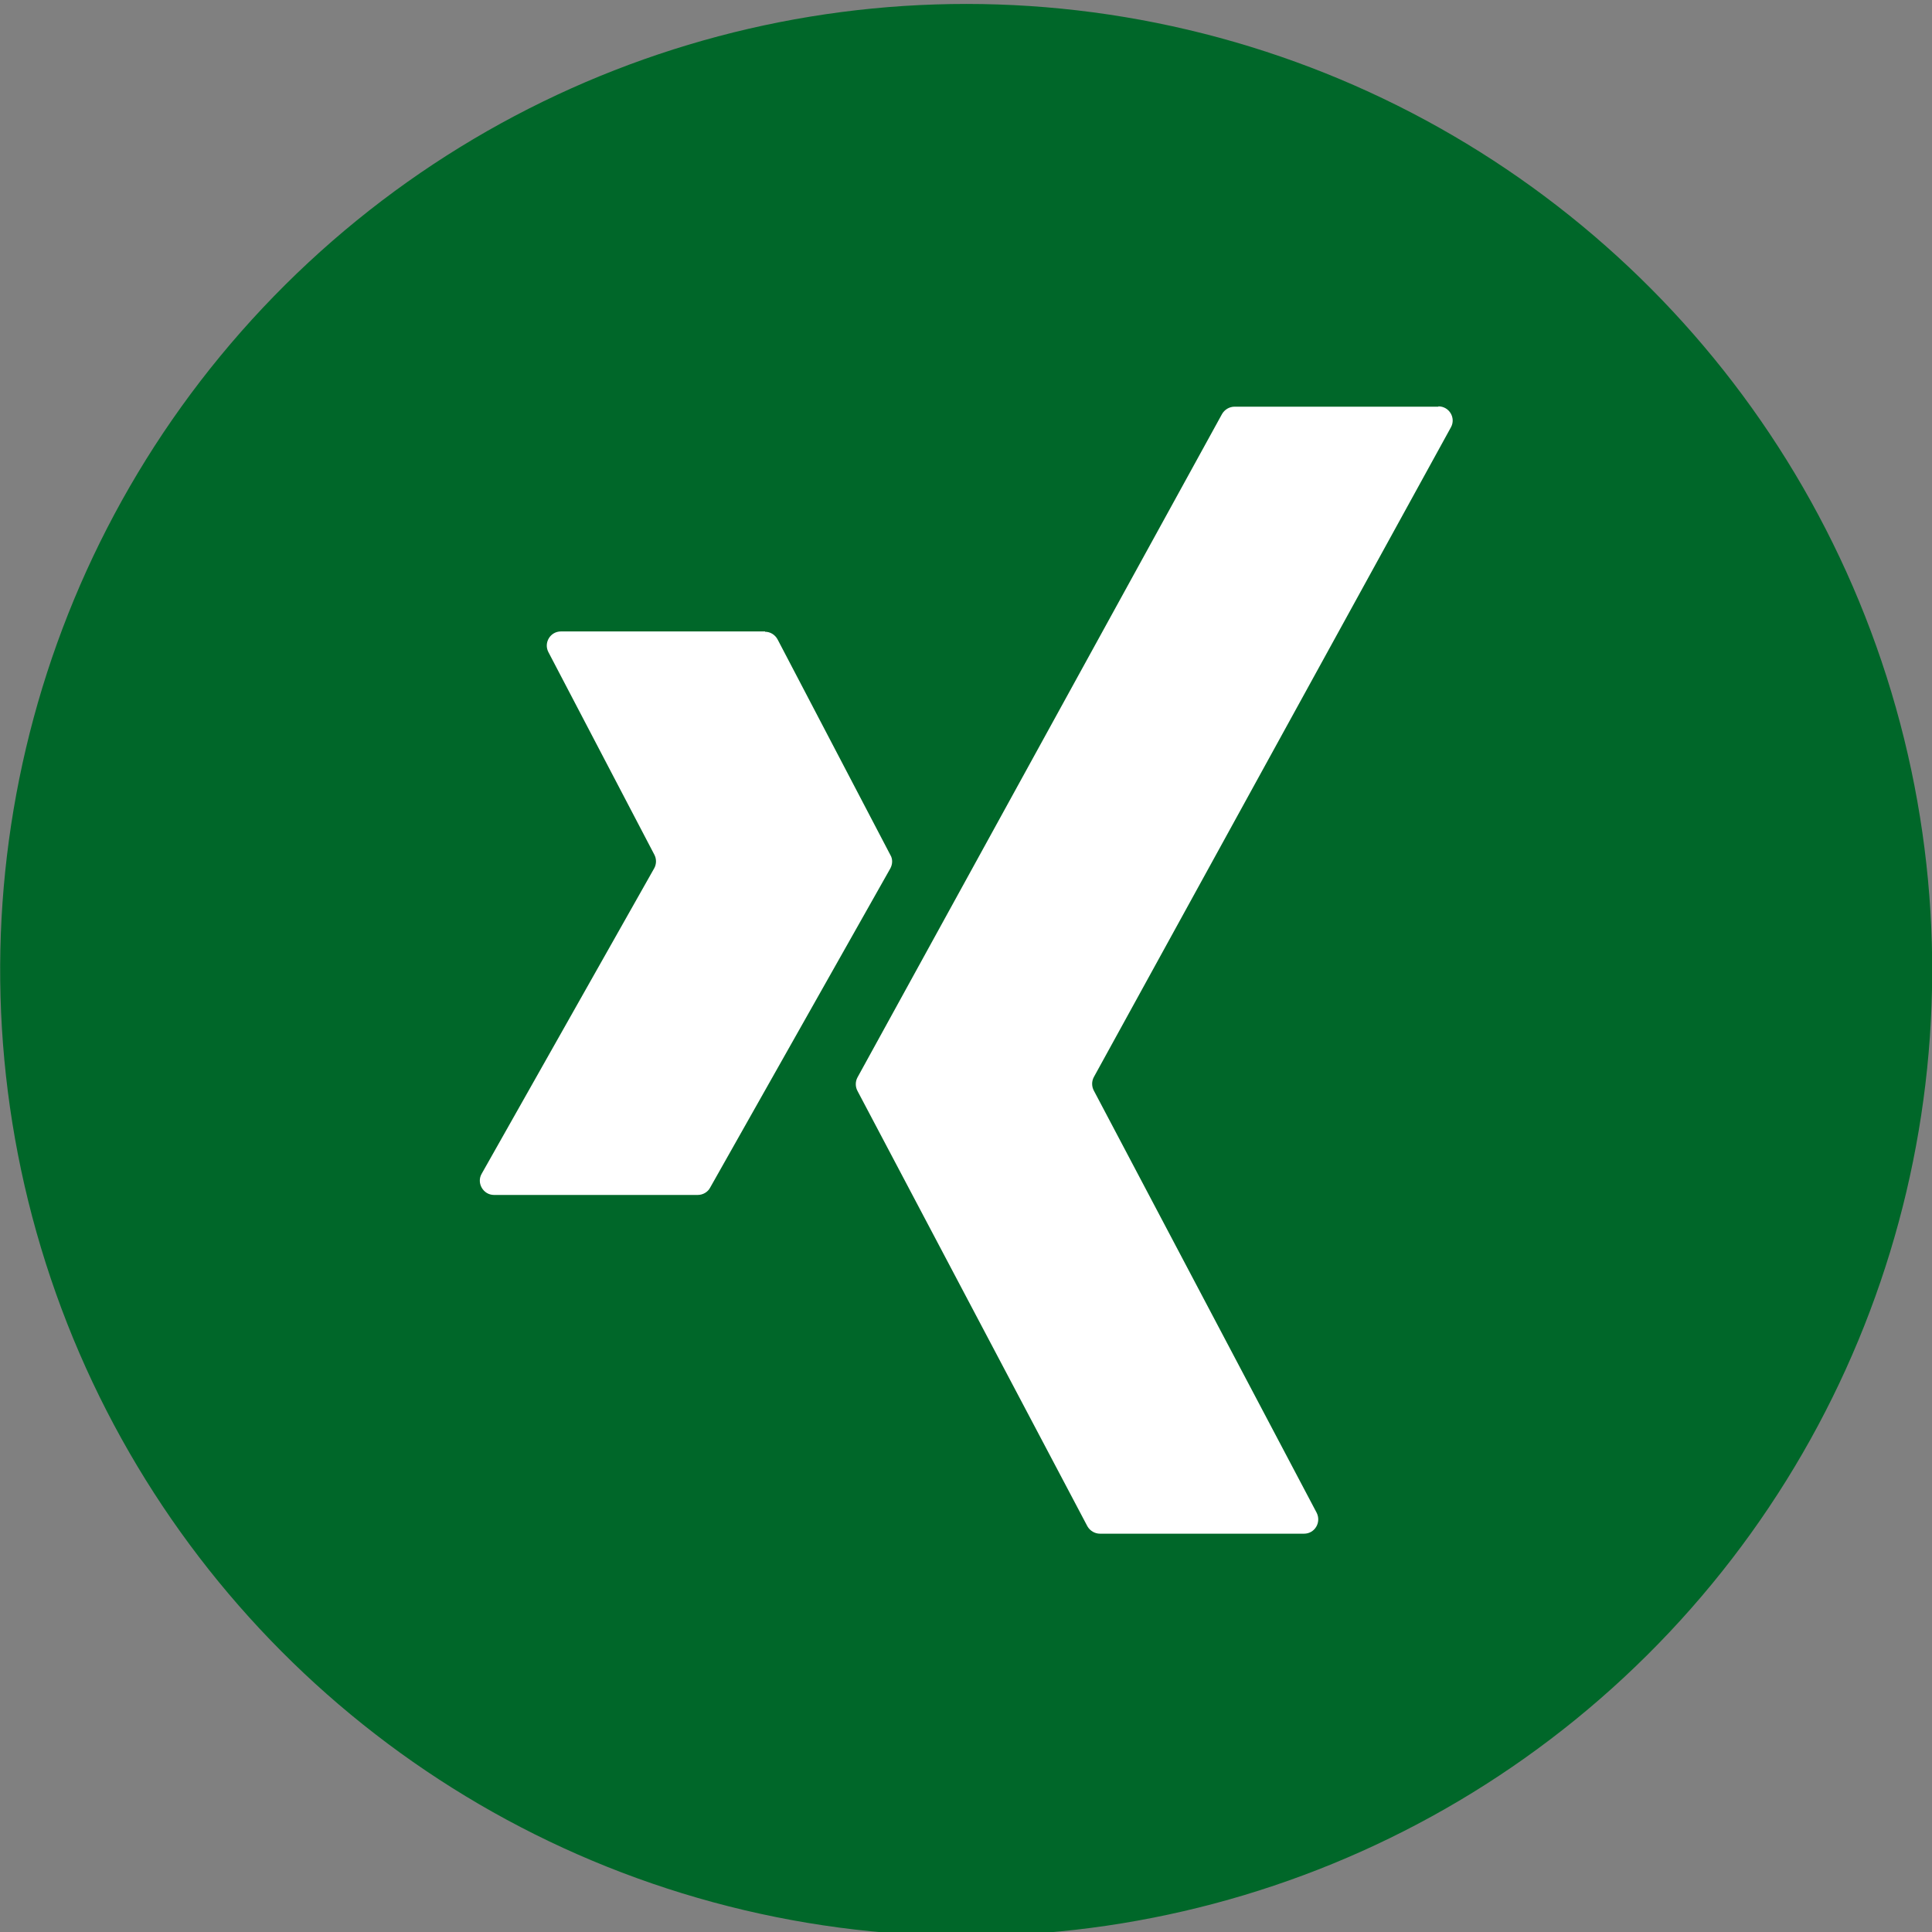
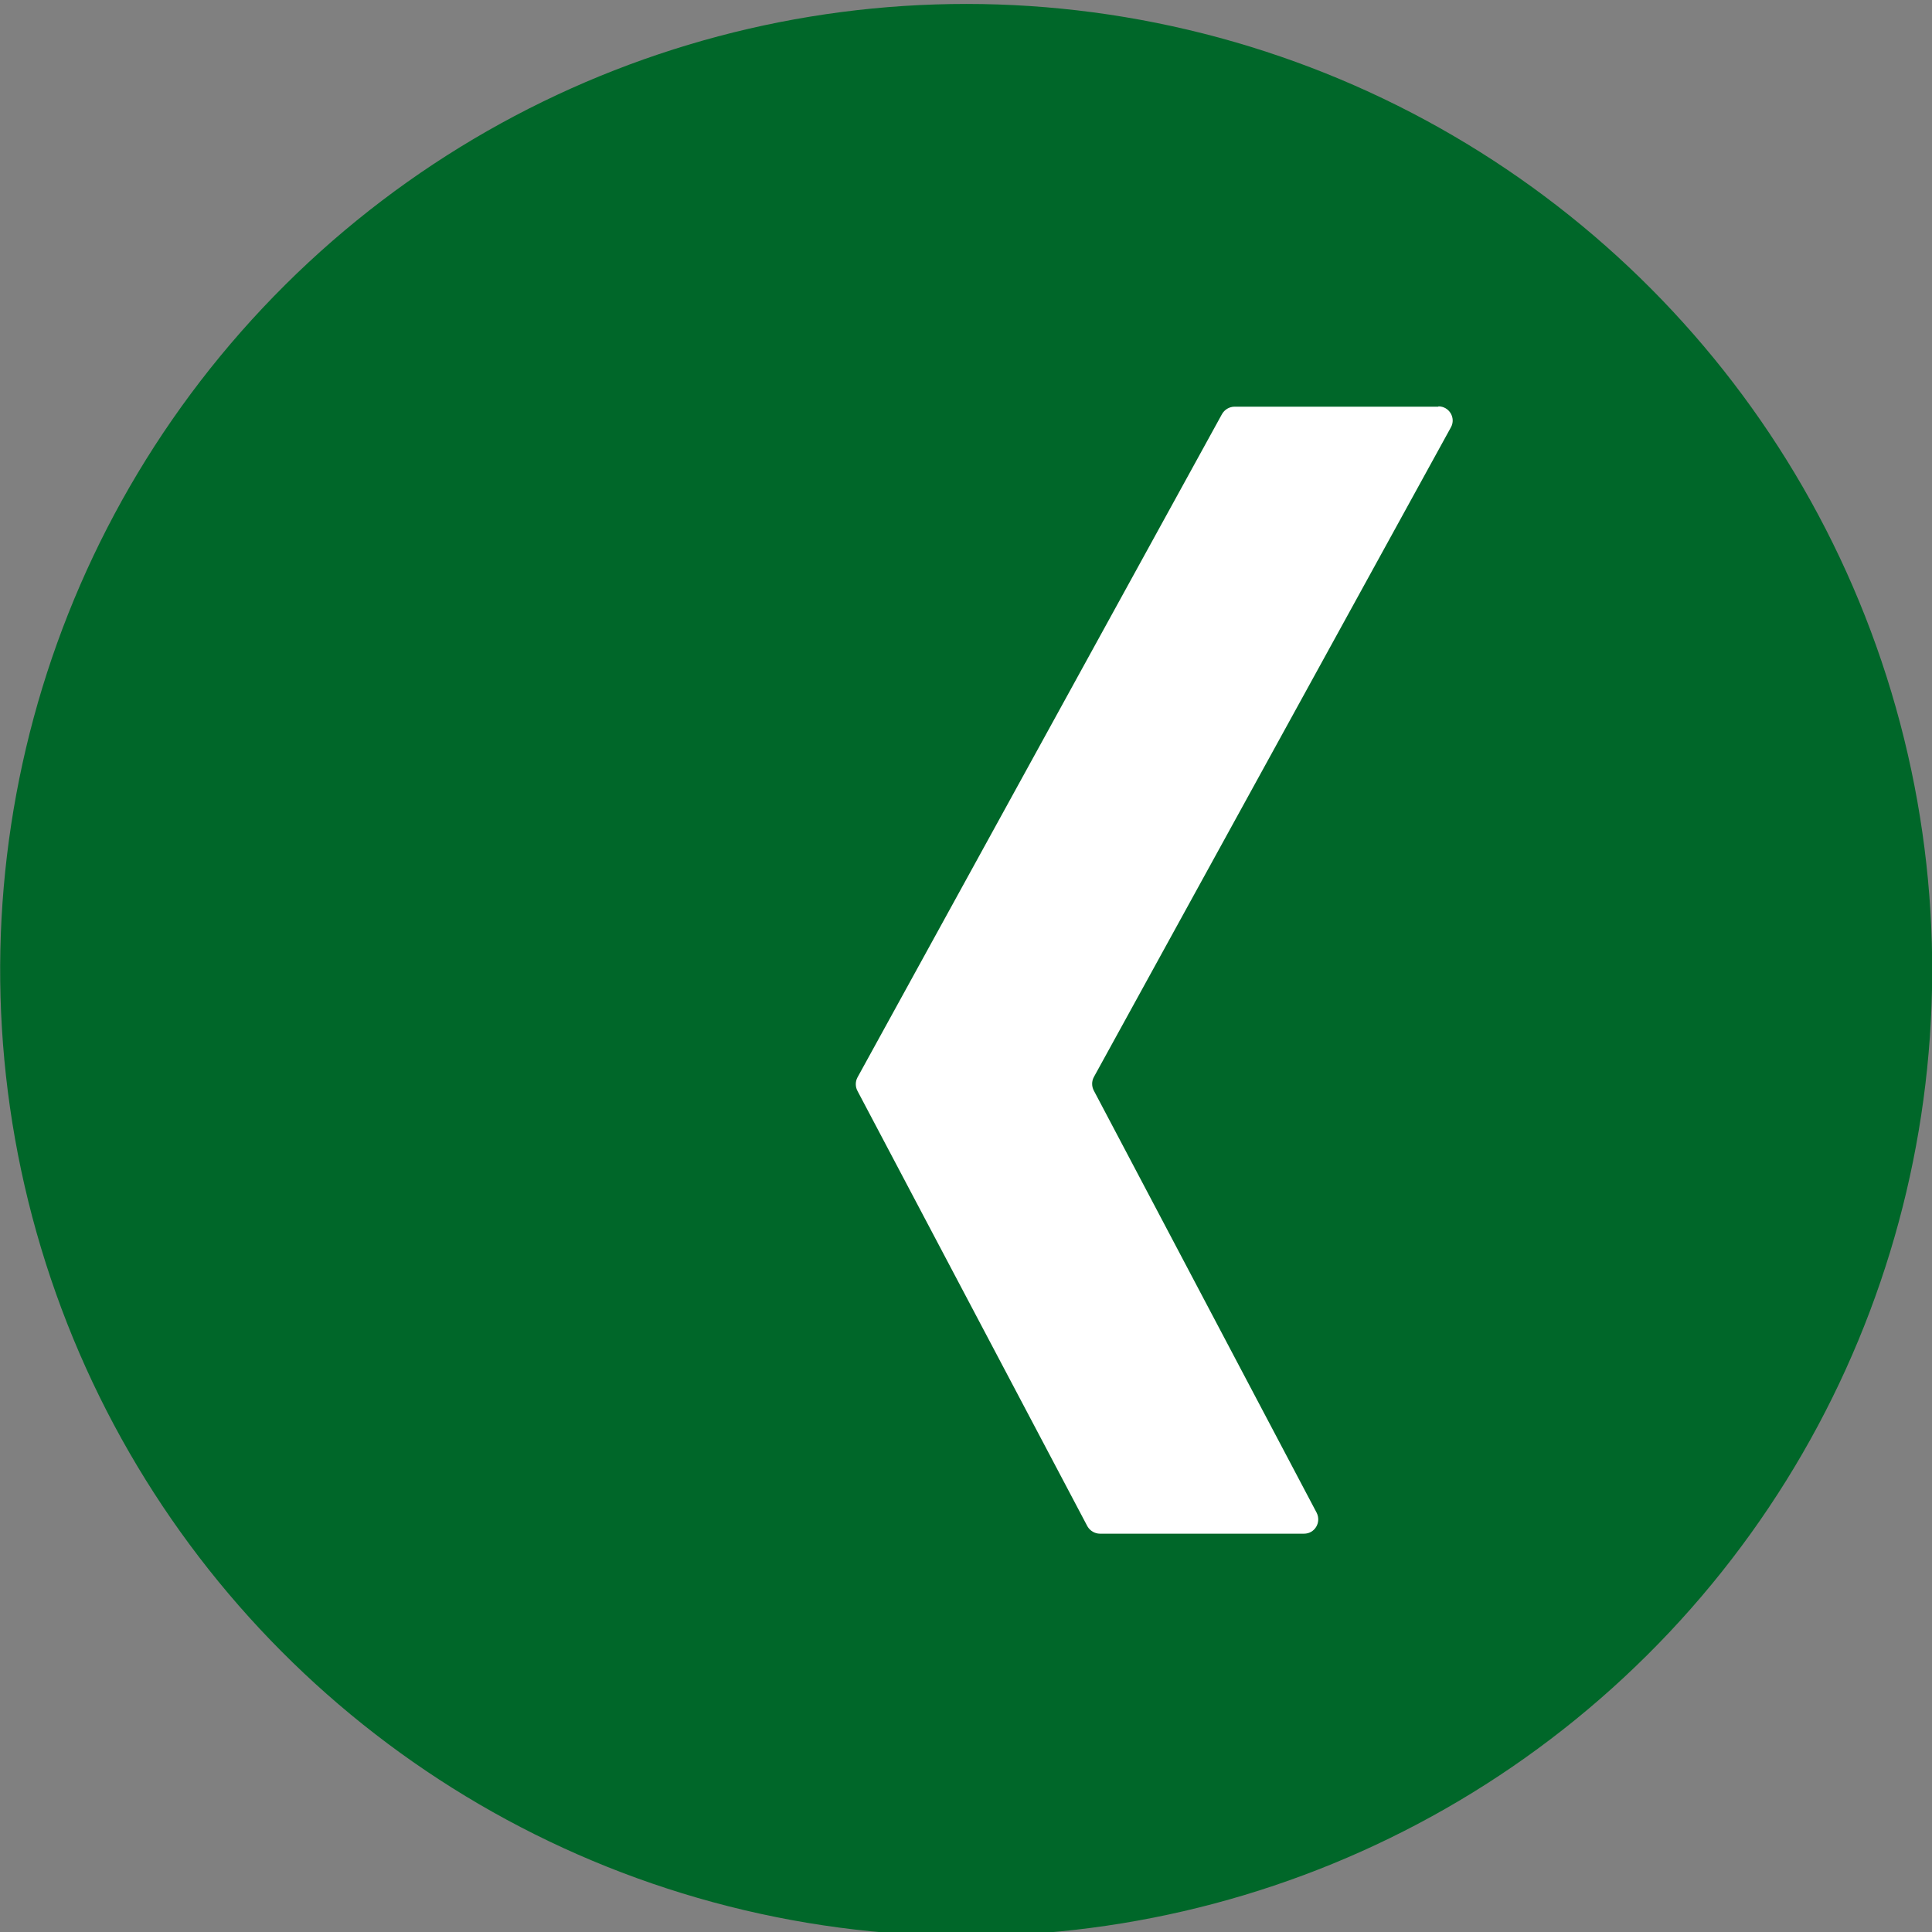
<svg xmlns="http://www.w3.org/2000/svg" id="Ebene_1" data-name="Ebene 1" viewBox="0 0 60 60">
  <rect x="0" y="0" width="60" height="60" fill="#808080" stroke="none" />
  <defs>
    <style>
      .cls-1 {
        fill: #fff;
      }

      .cls-2 {
        fill: #006729;
      }
    </style>
  </defs>
  <circle class="cls-2" cx="30" cy="30.13" r="30" transform="translate(-6.21 52.4) rotate(-76.72)" />
  <g>
-     <path class="cls-1" d="M23.76,19.61h-6.34c-.33,0-.54.35-.39.64l3.29,6.29c.07.13.07.29,0,.42l-5.36,9.49c-.17.29.05.66.38.66h6.33c.16,0,.31-.09.38-.22l5.6-9.92c.07-.13.08-.29,0-.42l-3.5-6.69c-.08-.15-.23-.24-.39-.24Z" />
    <path class="cls-1" d="M44.67,12.63h-6.33c-.16,0-.31.09-.39.23l-11.32,20.6c-.07.13-.07.29,0,.42l7.14,13.52c.08.14.23.23.39.23h6.34c.33,0,.54-.35.39-.65l-6.92-13.11c-.07-.13-.07-.29,0-.42l11.09-20.18c.16-.29-.05-.65-.39-.65Z" />
  </g>
</svg>